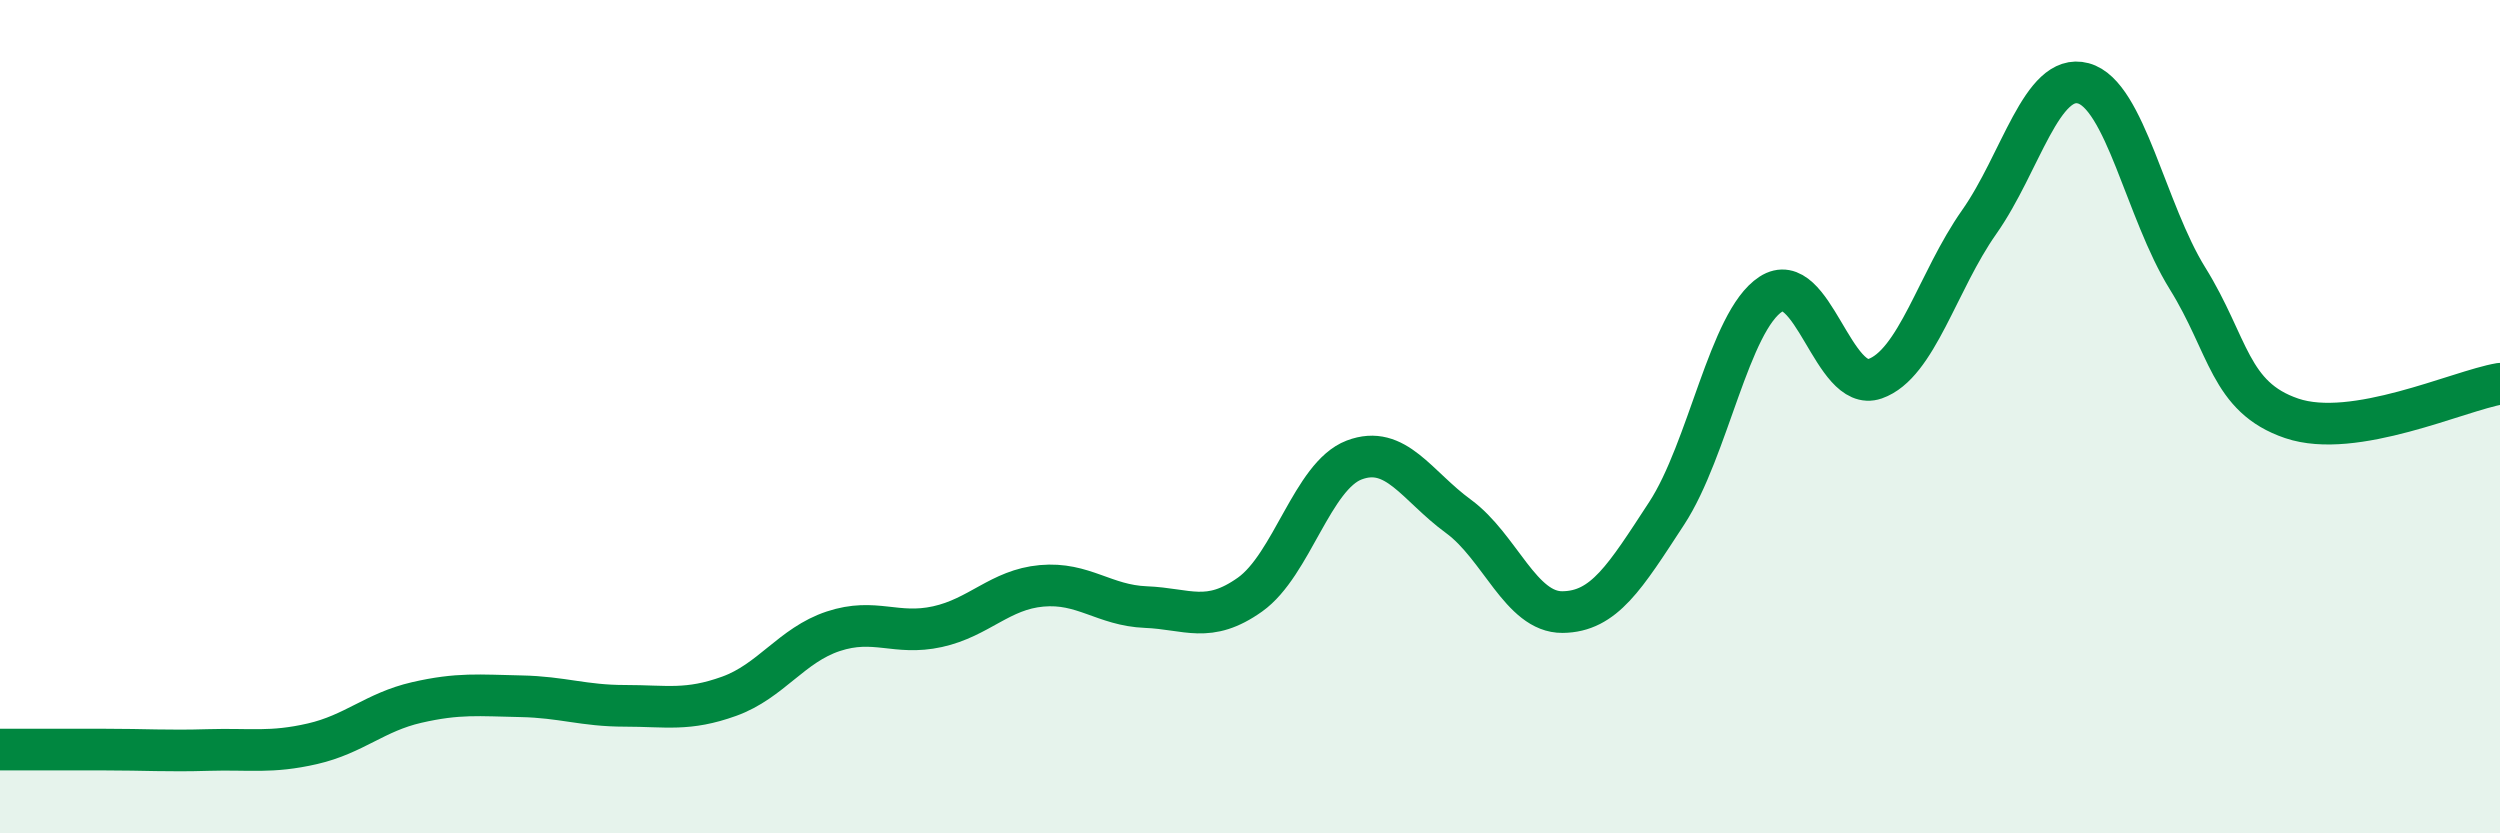
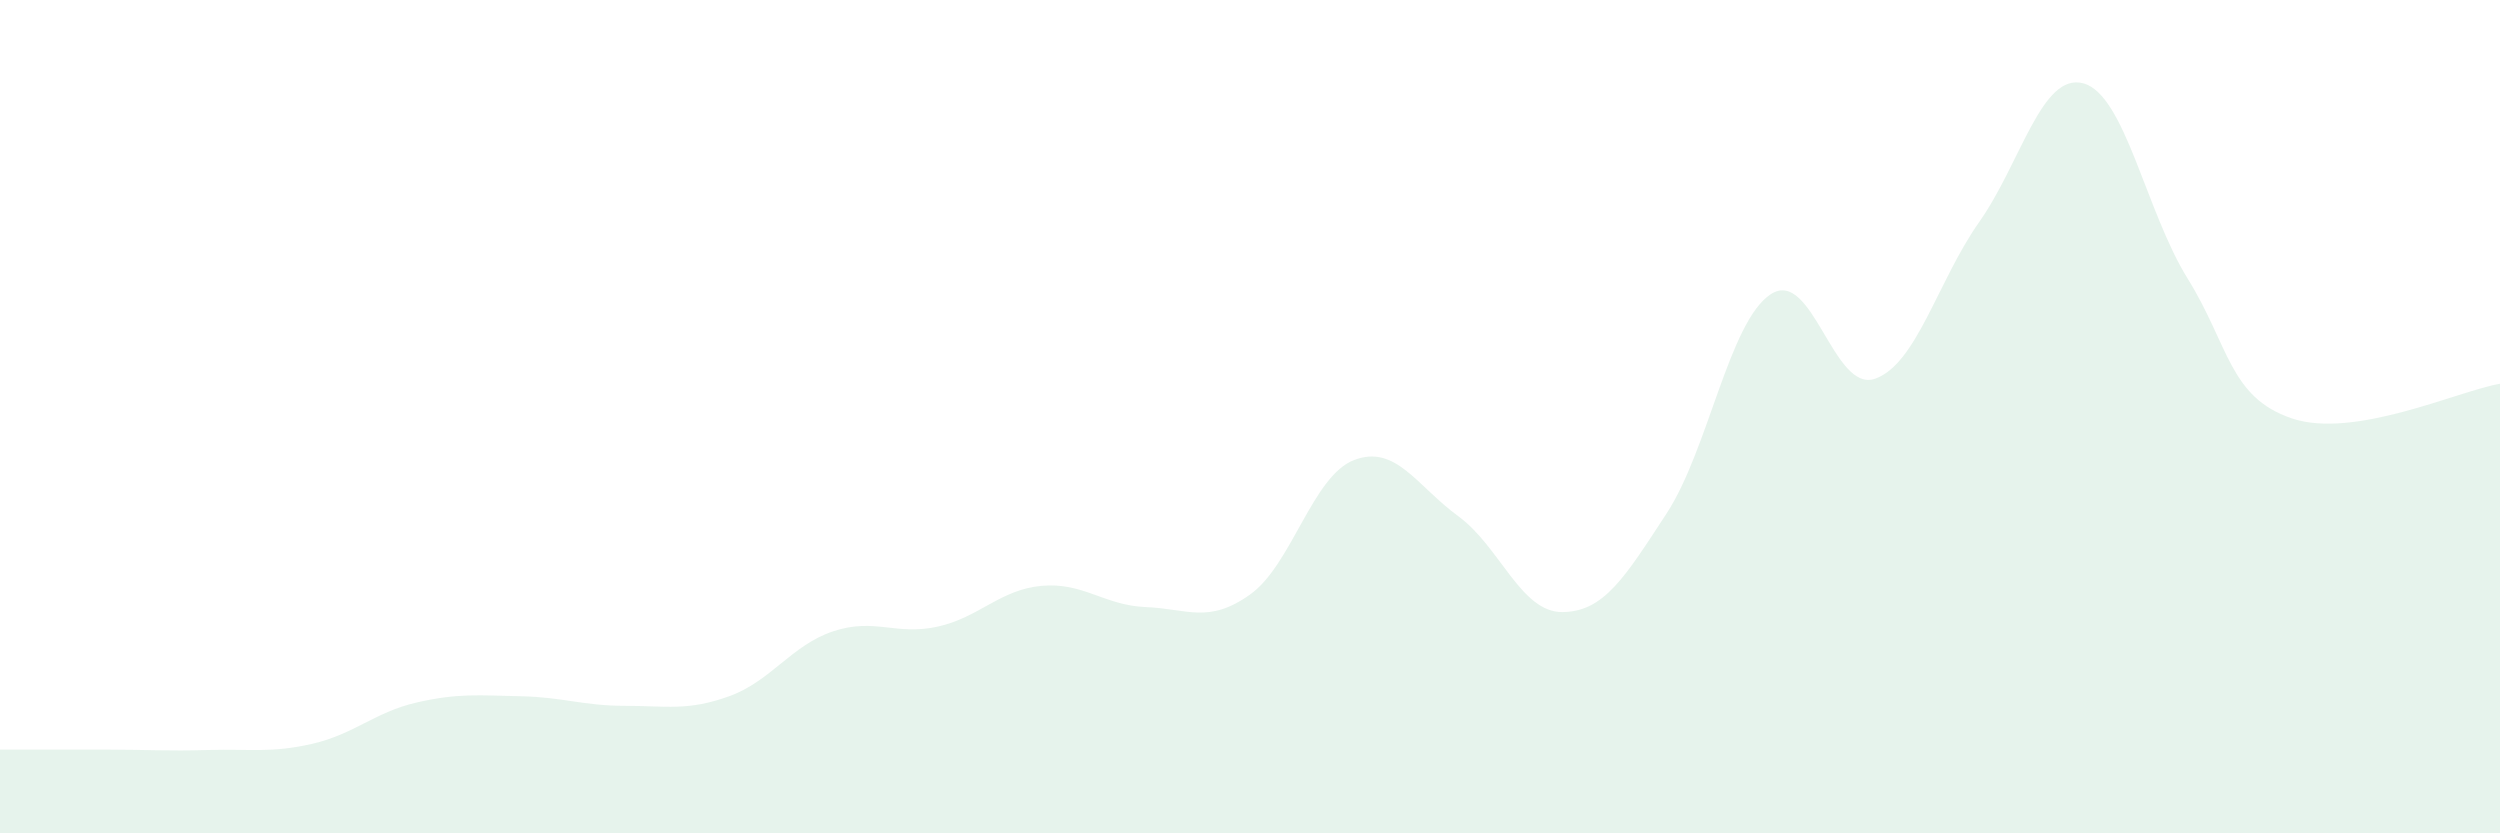
<svg xmlns="http://www.w3.org/2000/svg" width="60" height="20" viewBox="0 0 60 20">
  <path d="M 0,17.99 C 0.5,17.99 1.5,17.99 2.5,17.99 C 3.5,17.99 4,18.03 5,18 C 6,17.97 6.5,18.08 7.5,17.85 C 8.5,17.62 9,17.09 10,16.86 C 11,16.63 11.5,16.69 12.5,16.71 C 13.5,16.73 14,16.94 15,16.94 C 16,16.94 16.5,17.07 17.5,16.71 C 18.5,16.35 19,15.48 20,15.15 C 21,14.82 21.5,15.26 22.5,15.04 C 23.5,14.82 24,14.15 25,14.06 C 26,13.97 26.5,14.53 27.5,14.57 C 28.5,14.61 29,14.98 30,14.27 C 31,13.56 31.5,11.42 32.5,11.04 C 33.5,10.66 34,11.66 35,12.39 C 36,13.12 36.5,14.7 37.5,14.69 C 38.5,14.68 39,13.85 40,12.32 C 41,10.79 41.5,7.71 42.5,7.06 C 43.5,6.41 44,9.44 45,9.09 C 46,8.74 46.5,6.75 47.5,5.33 C 48.5,3.91 49,1.73 50,2 C 51,2.27 51.5,5.07 52.5,6.68 C 53.5,8.29 53.5,9.53 55,10.04 C 56.5,10.55 59,9.38 60,9.21L60 20L0 20Z" fill="#008740" opacity="0.1" stroke-linecap="round" stroke-linejoin="round" />
-   <path d="M 0,17.99 C 0.5,17.99 1.5,17.99 2.5,17.99 C 3.5,17.99 4,18.03 5,18 C 6,17.97 6.5,18.08 7.5,17.85 C 8.5,17.62 9,17.09 10,16.86 C 11,16.63 11.5,16.69 12.5,16.71 C 13.5,16.73 14,16.94 15,16.94 C 16,16.94 16.5,17.07 17.5,16.71 C 18.5,16.35 19,15.48 20,15.15 C 21,14.82 21.5,15.26 22.5,15.04 C 23.5,14.82 24,14.15 25,14.06 C 26,13.97 26.5,14.53 27.5,14.57 C 28.5,14.61 29,14.98 30,14.27 C 31,13.56 31.5,11.42 32.5,11.04 C 33.5,10.66 34,11.66 35,12.39 C 36,13.12 36.5,14.7 37.5,14.69 C 38.5,14.68 39,13.85 40,12.32 C 41,10.79 41.5,7.71 42.5,7.06 C 43.5,6.41 44,9.44 45,9.09 C 46,8.74 46.5,6.75 47.5,5.33 C 48.5,3.91 49,1.73 50,2 C 51,2.27 51.5,5.07 52.5,6.68 C 53.5,8.29 53.5,9.53 55,10.04 C 56.5,10.55 59,9.38 60,9.21" stroke="#008740" stroke-width="1" fill="none" stroke-linecap="round" stroke-linejoin="round" />
</svg>